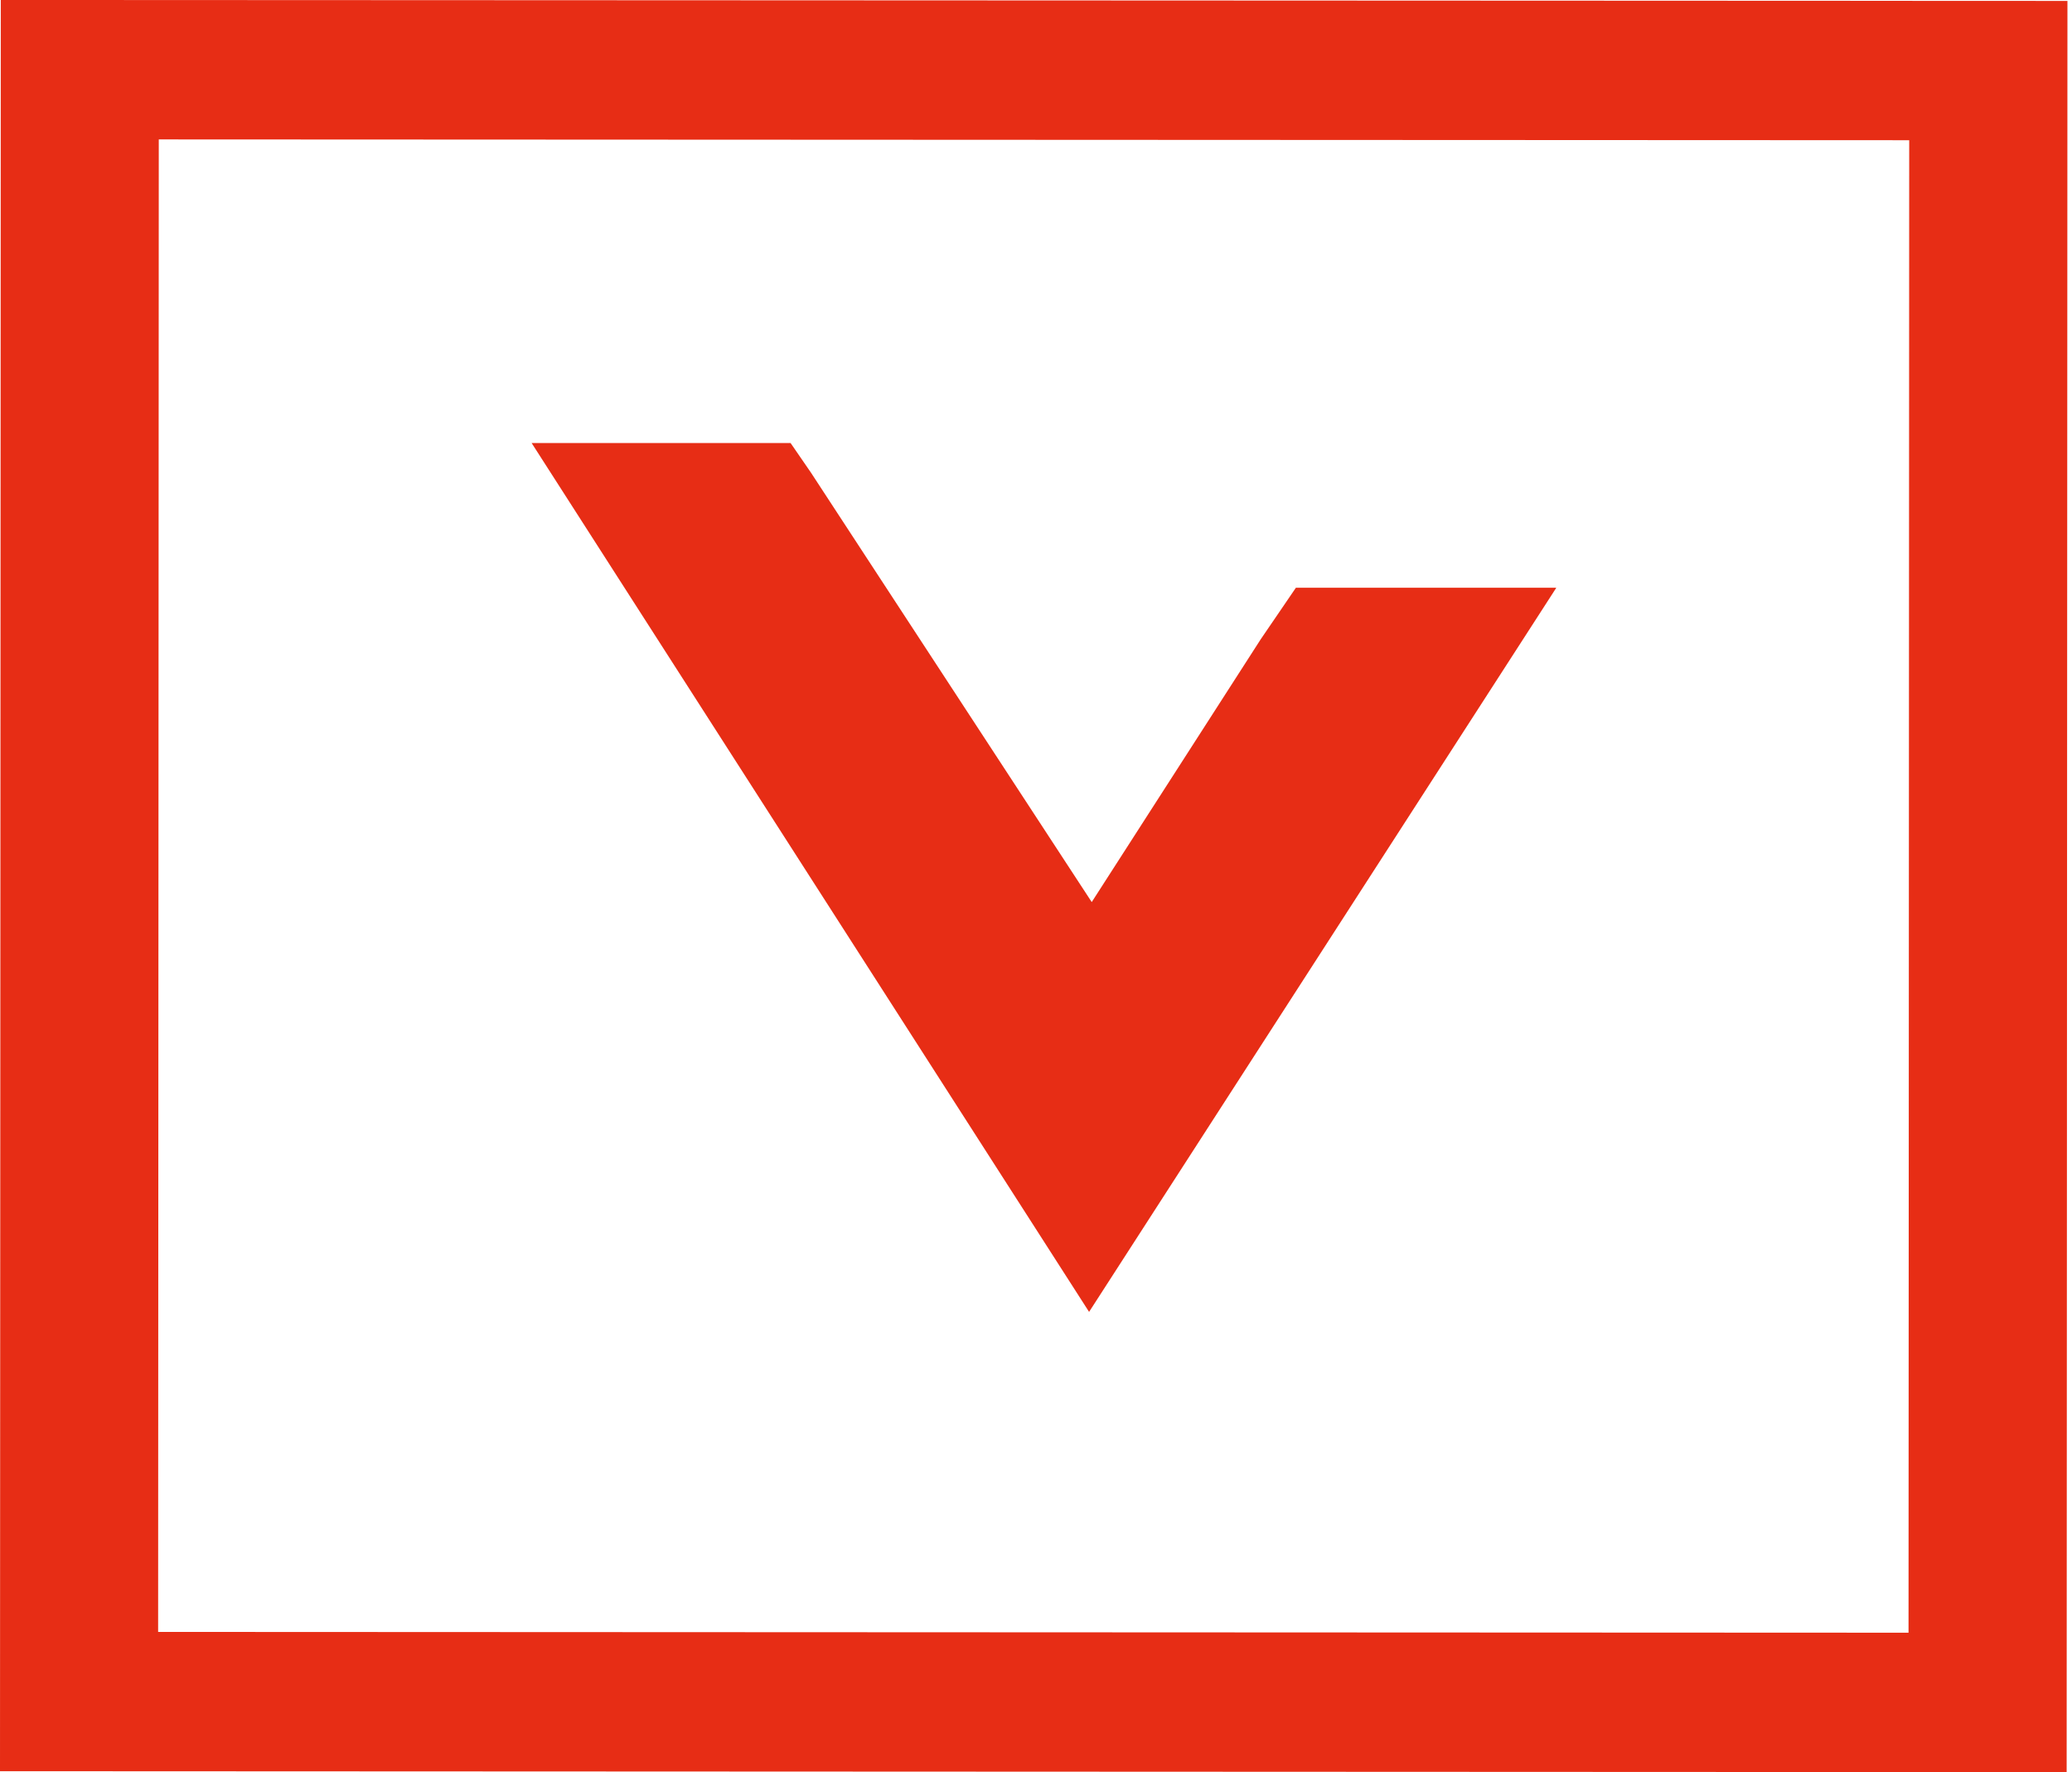
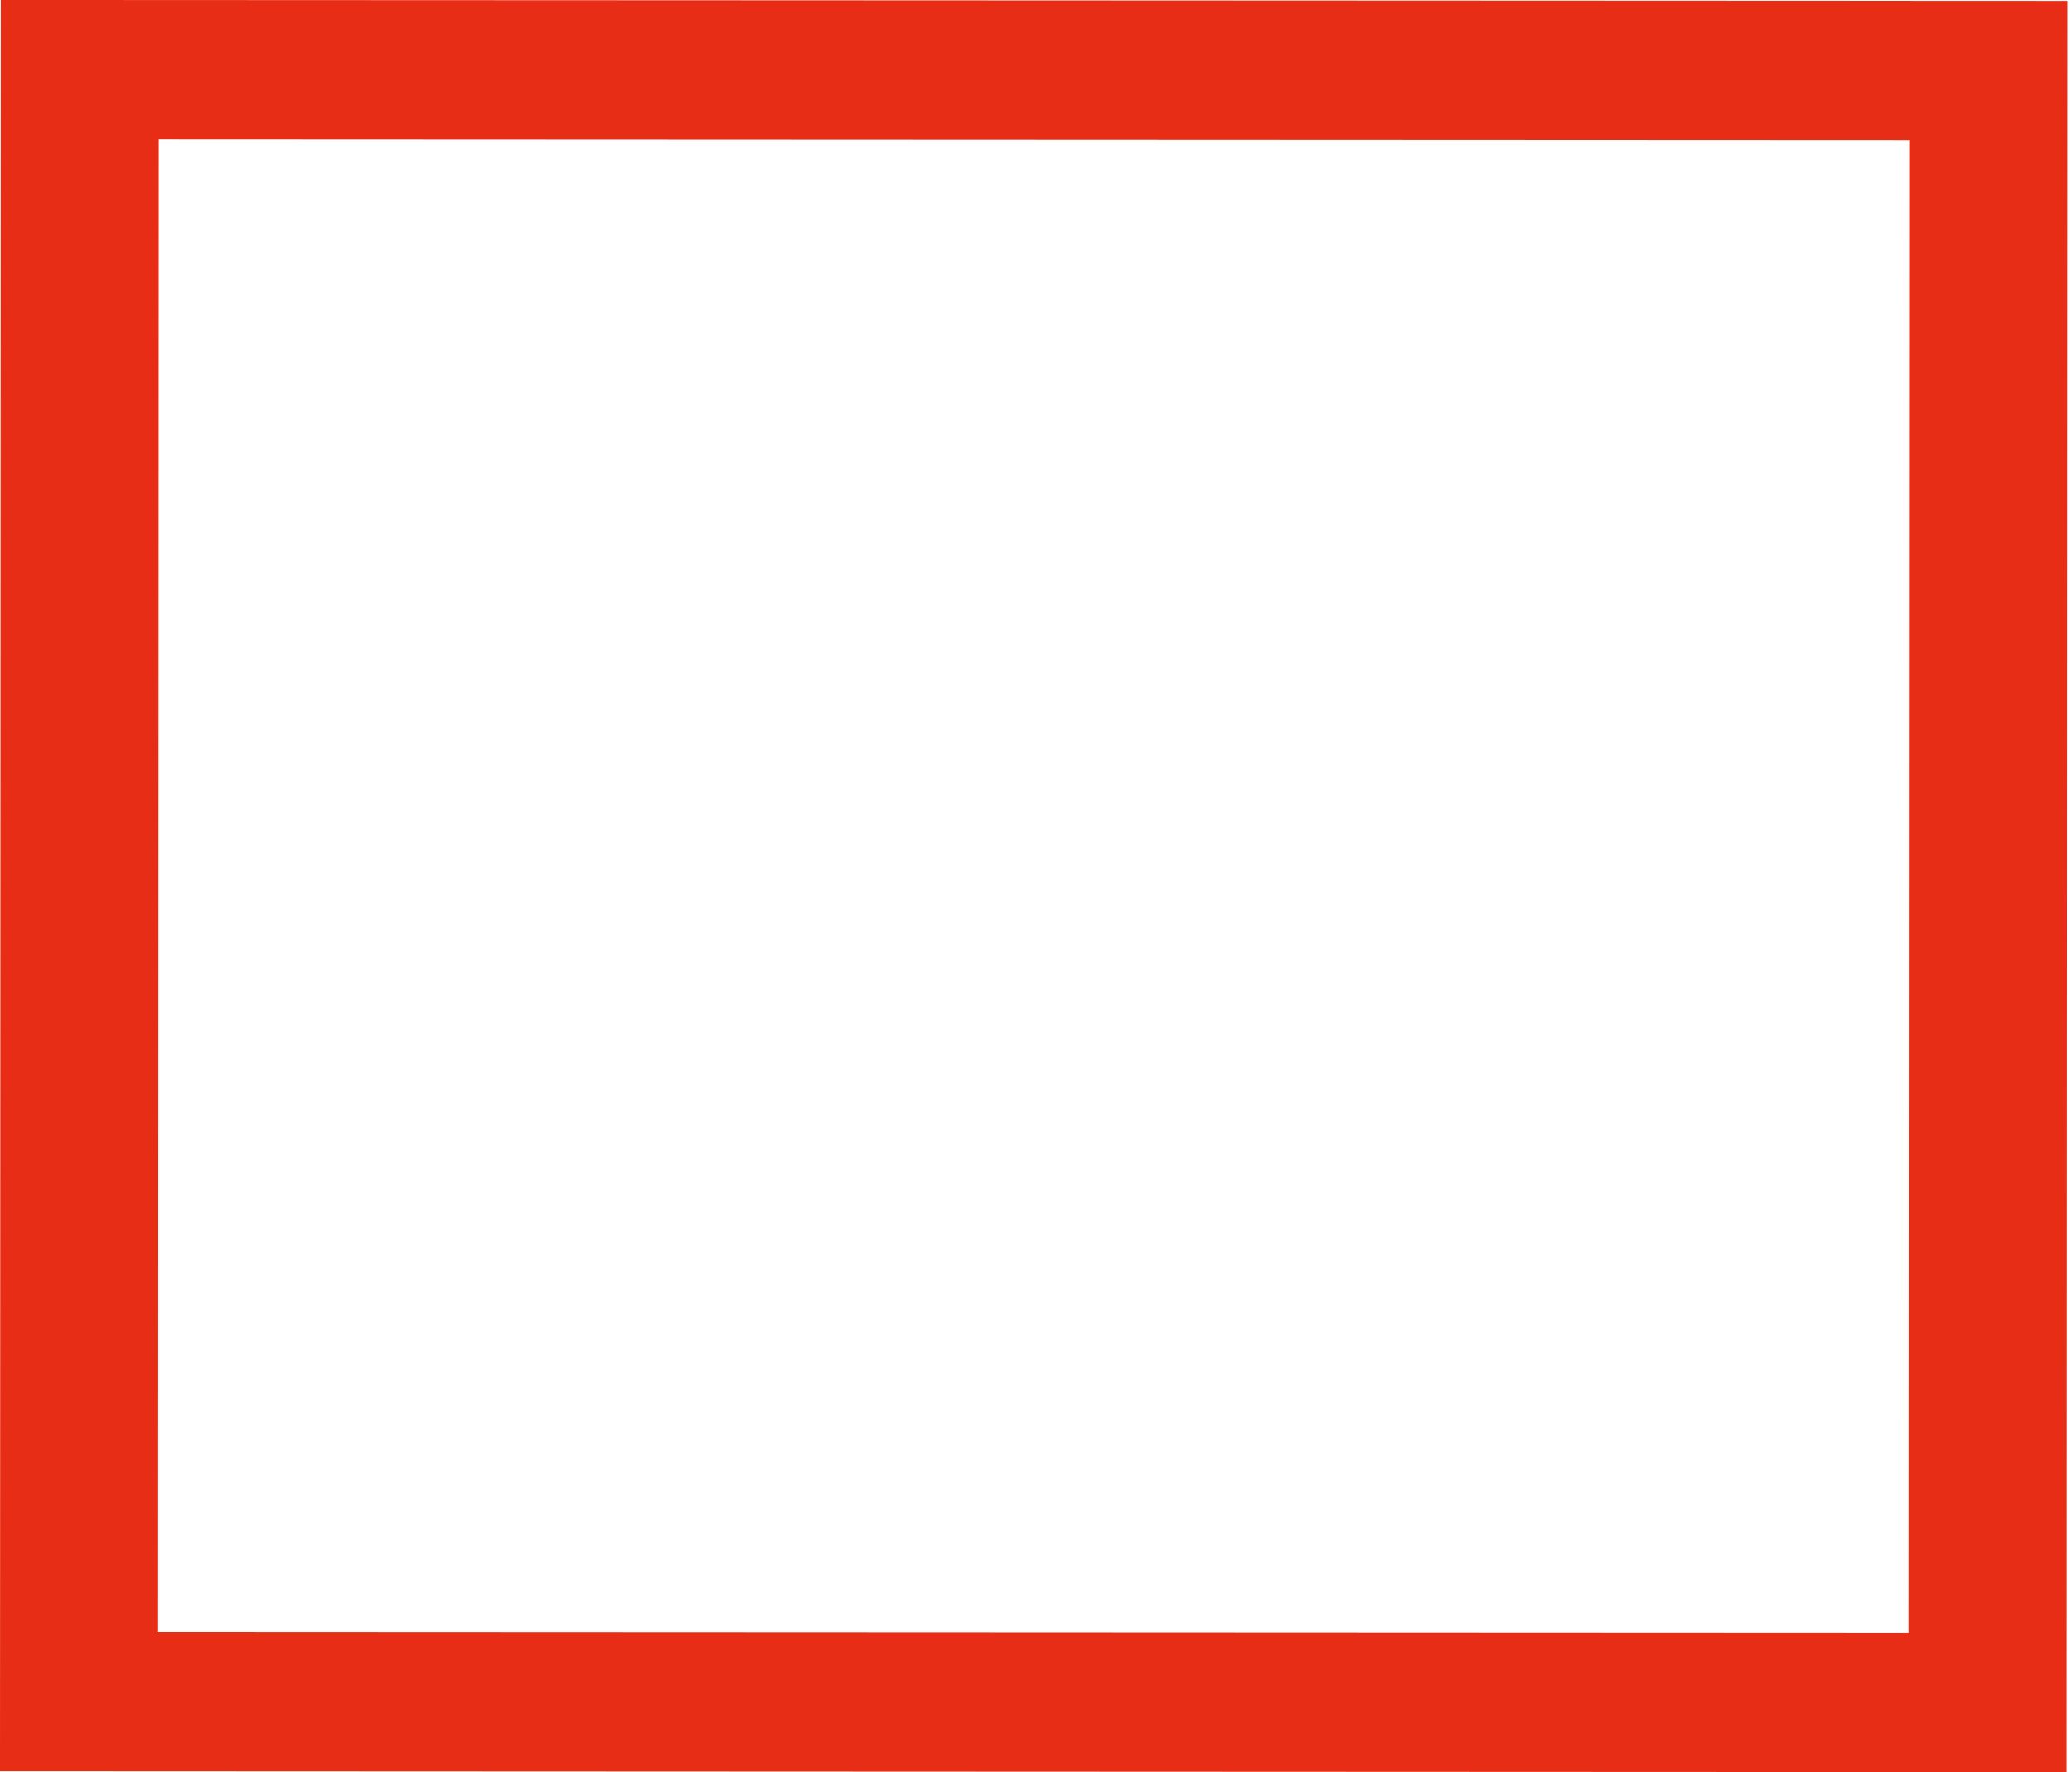
<svg xmlns="http://www.w3.org/2000/svg" width="76" height="65" viewBox="0 0 76 65" fill="none">
  <g id="Icon">
    <path id="Vector" fill-rule="evenodd" clip-rule="evenodd" d="M0.029 0L0 64.966L75.804 65L75.833 0.034L0.029 0ZM70.004 59.886L5.8 59.857L5.824 5.114L70.029 5.143L70.004 59.886Z" fill="#E72D15" />
-     <path id="Vector_2" fill-rule="evenodd" clip-rule="evenodd" d="M57.075 21.557H48.867H47.533L46.242 23.449L40.044 33.087L29.741 17.329C29.741 17.329 29.711 17.285 29.668 17.223L28.998 16.25H27.372H19.5L39.947 48.119L57.079 21.567L57.075 21.557Z" fill="#E72D15" />
  </g>
</svg>